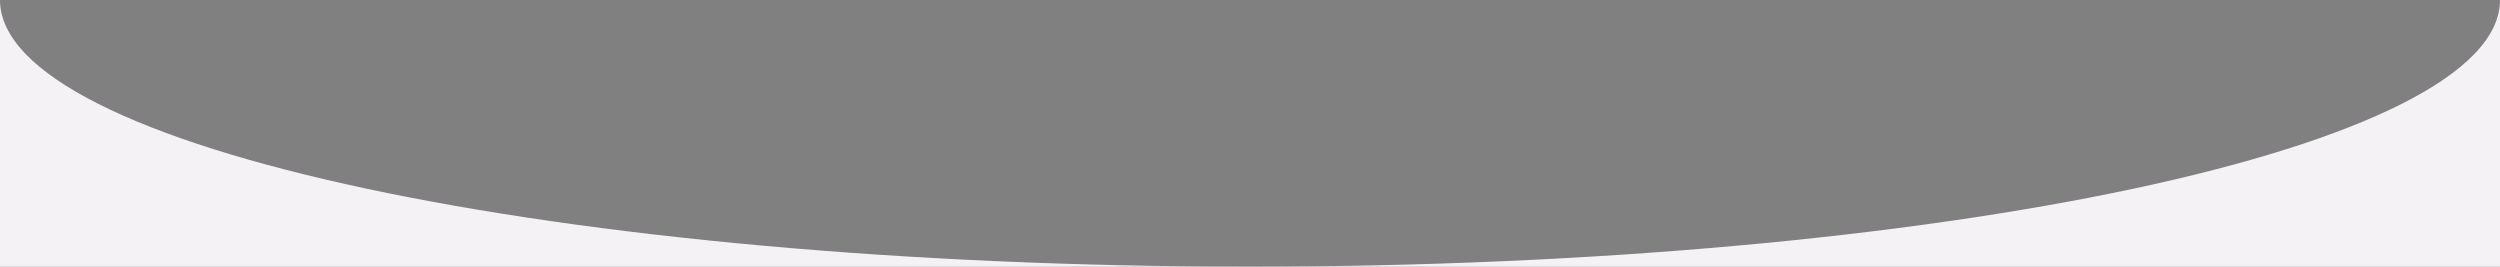
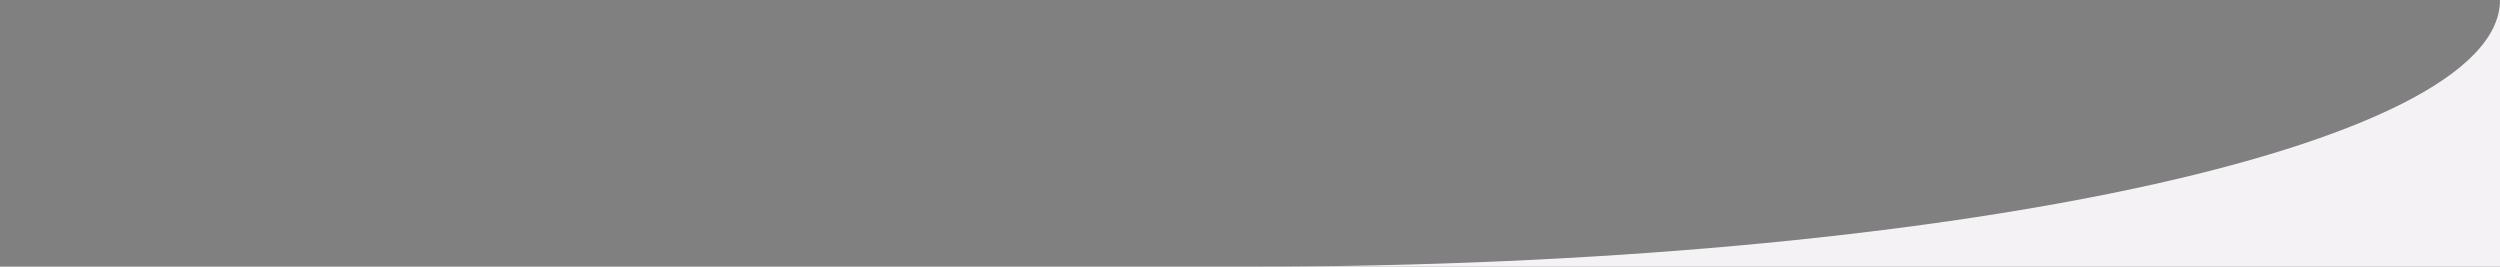
<svg xmlns="http://www.w3.org/2000/svg" version="1.1" id="Laag_1" x="0px" y="0px" width="375px" height="40px" viewBox="0 0 375 40" style="enable-background:new 0 0 375 40;" xml:space="preserve">
  <rect x="0" y="0" width="375" height="40" fill="#808080" stroke="none" />
  <style type="text/css">
	.Slagschaduw{fill:none;}
	.Buitenste_x0020_gloed_x0020_5_x0020_pt{fill:none;}
	.Blauw_x0020_neon{fill:none;stroke:#8AACDA;stroke-width:7;stroke-linecap:round;stroke-linejoin:round;}
	.Hooglicht_x002C__x0020_chroom{fill:url(#SVGID_1_);stroke:#FFFFFF;stroke-width:0.363;stroke-miterlimit:1;}
	.Jive_AS{fill:#FFDD00;}
	.Alyssa_AS{fill:#A6D0E4;}
	.st0{fill:#37003C;}
	.st1{fill:#F5F2F5;}
</style>
  <linearGradient id="SVGID_1_" gradientUnits="userSpaceOnUse" x1="-230.751" y1="44.009" x2="-230.751" y2="43.009">
    <stop offset="0" style="stop-color:#656565" />
    <stop offset="0.618" style="stop-color:#1B1B1B" />
    <stop offset="0.629" style="stop-color:#545454" />
    <stop offset="0.983" style="stop-color:#3E3E3E" />
  </linearGradient>
  <g>
-     <path class="st0" d="M814.4,45.2c-0.2,10.5-1,21.1-2.8,31.5c-15.5,92.9-94.7,162.1-188,166h191C814.7,242.7,814.9,26.2,814.4,45.2z   " />
+     </g>
+   <g>
+     <path class="st1" d="M-489.7-350.4v150h720C-167.3-200.4-489.7-267.5-489.7-350.4z" />
  </g>
  <g>
-     <path class="st1" d="M-489.7-350.4v150h720C-167.3-200.4-489.7-267.5-489.7-350.4z" />
-     <path class="st1" d="M230.3-200.4h720v-150C950.3-267.5,627.9-200.4,230.3-200.4z" />
-   </g>
-   <g>
-     <path class="st1" d="M0,0v40h187.5C83.9,40,0,22.1,0,0z" />
    <path class="st1" d="M187.5,40H375V0C375,22.1,291.1,40,187.5,40z" />
  </g>
</svg>